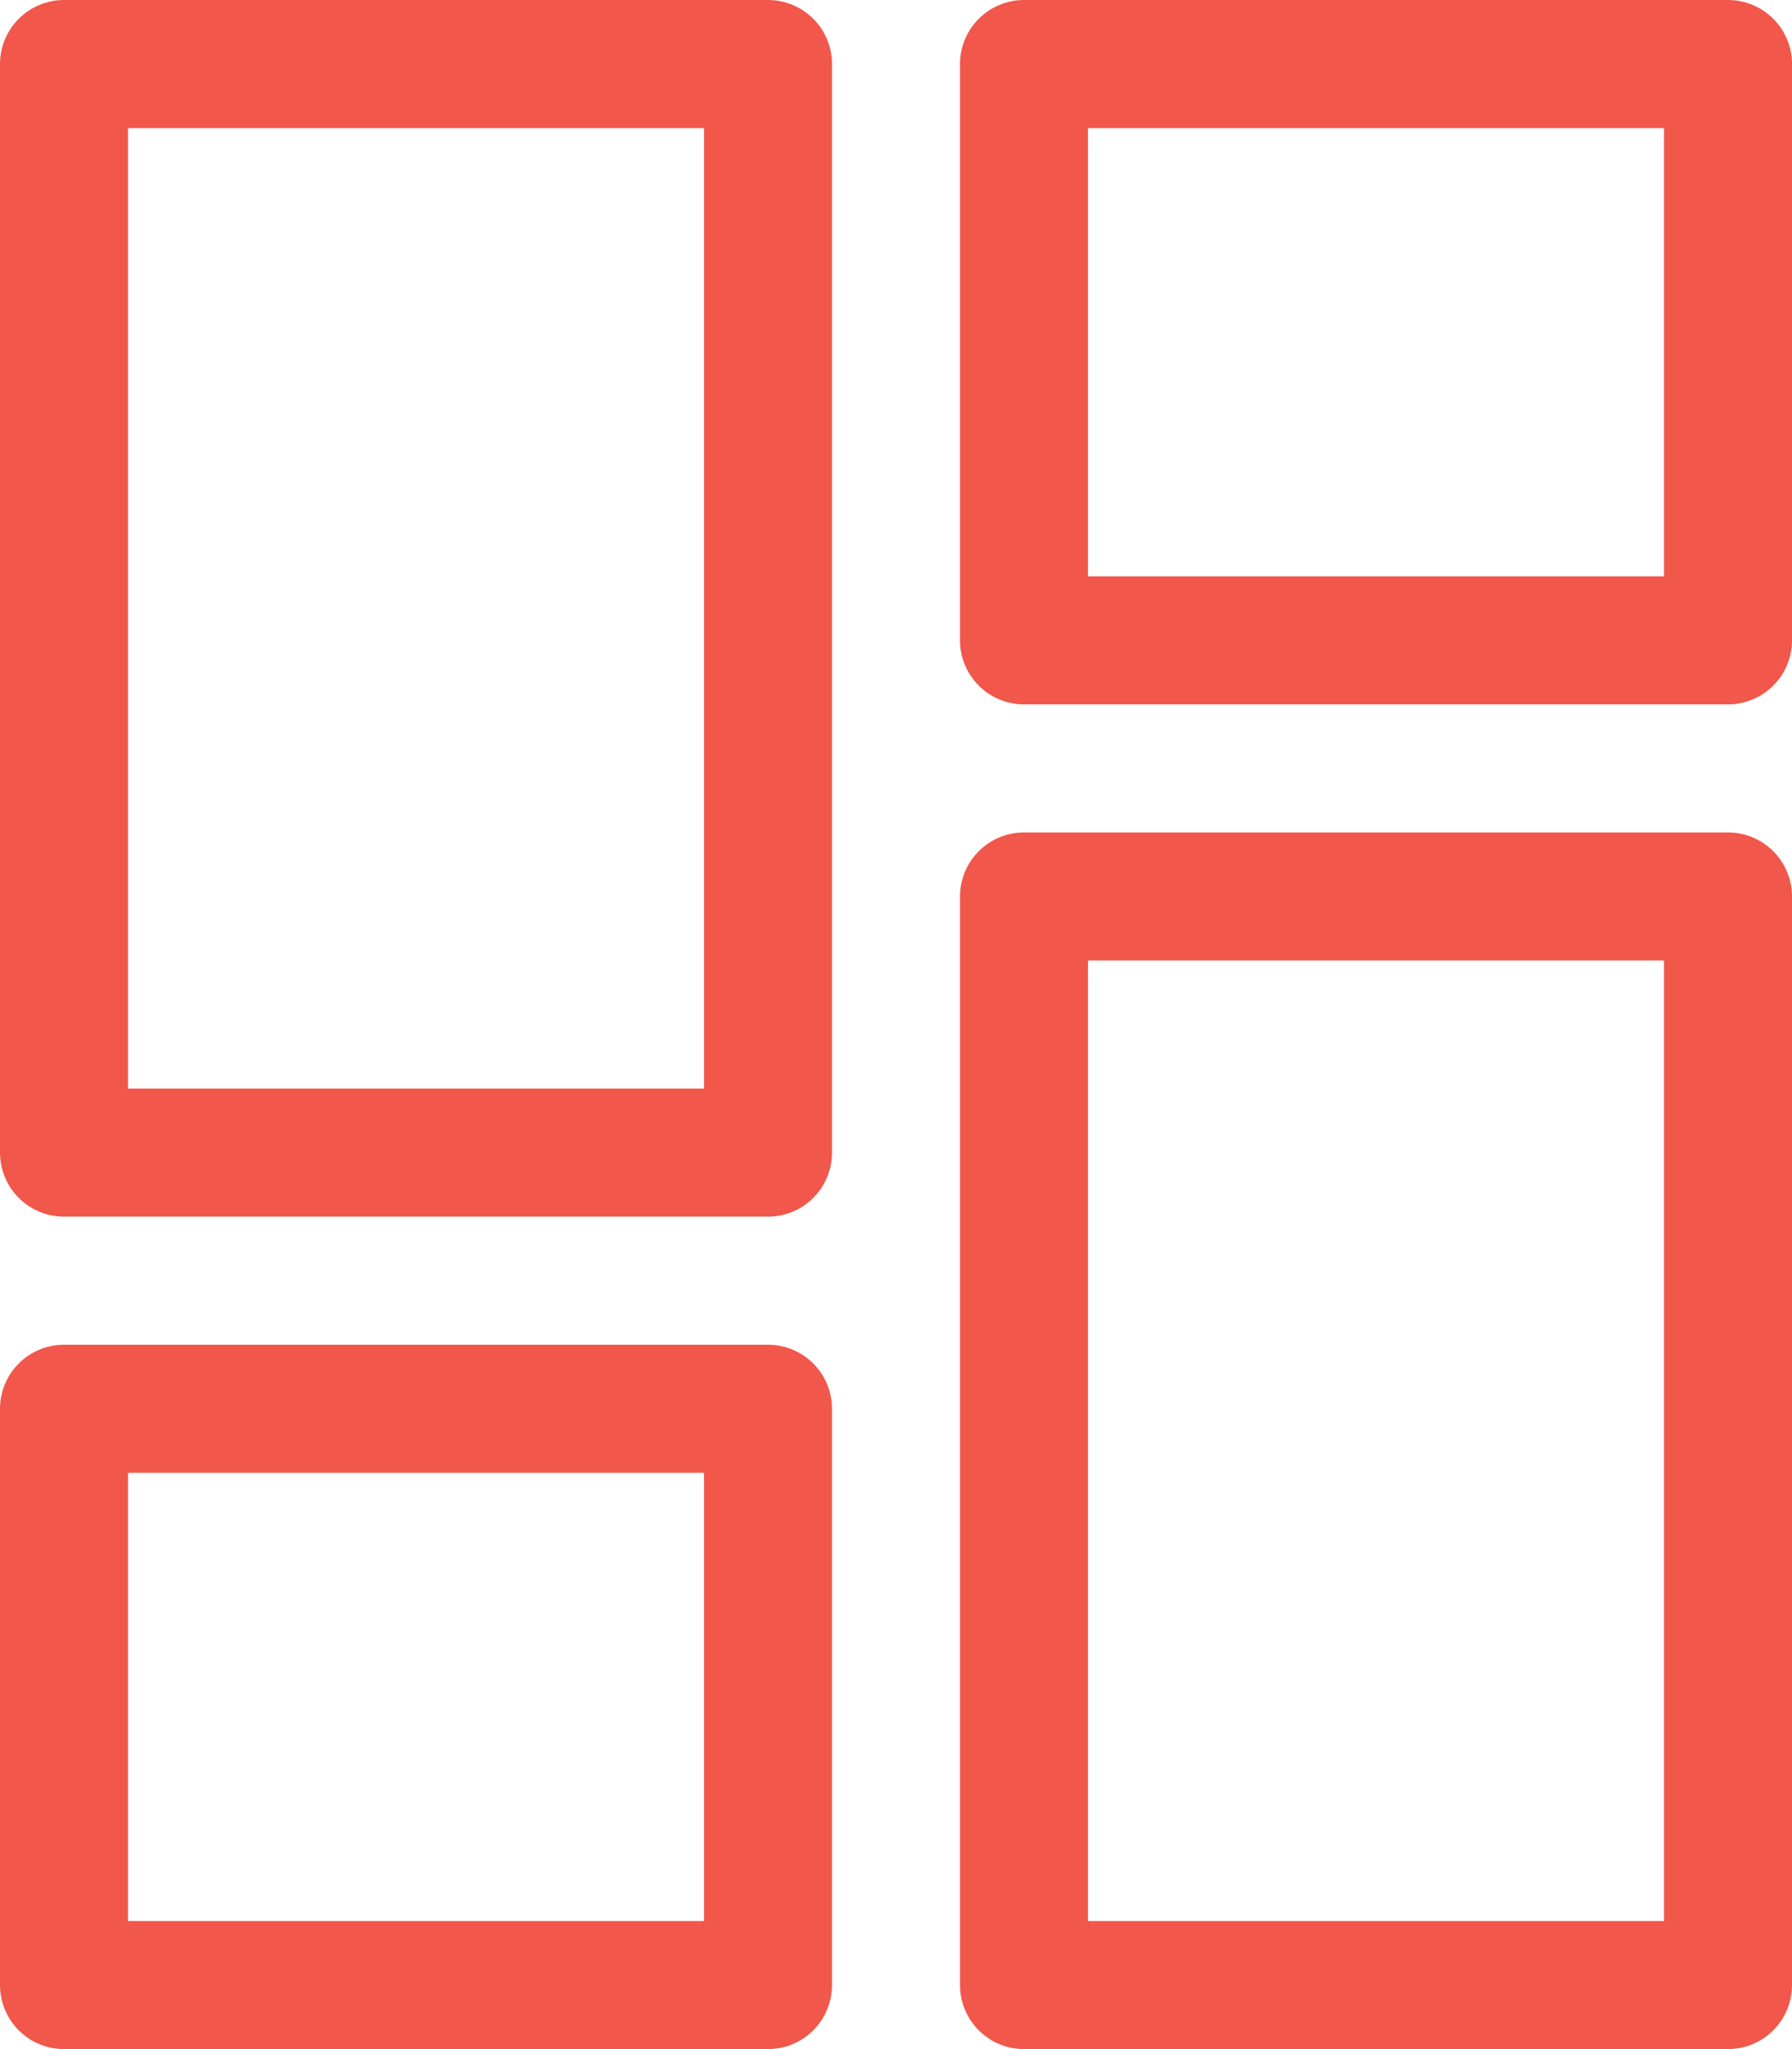
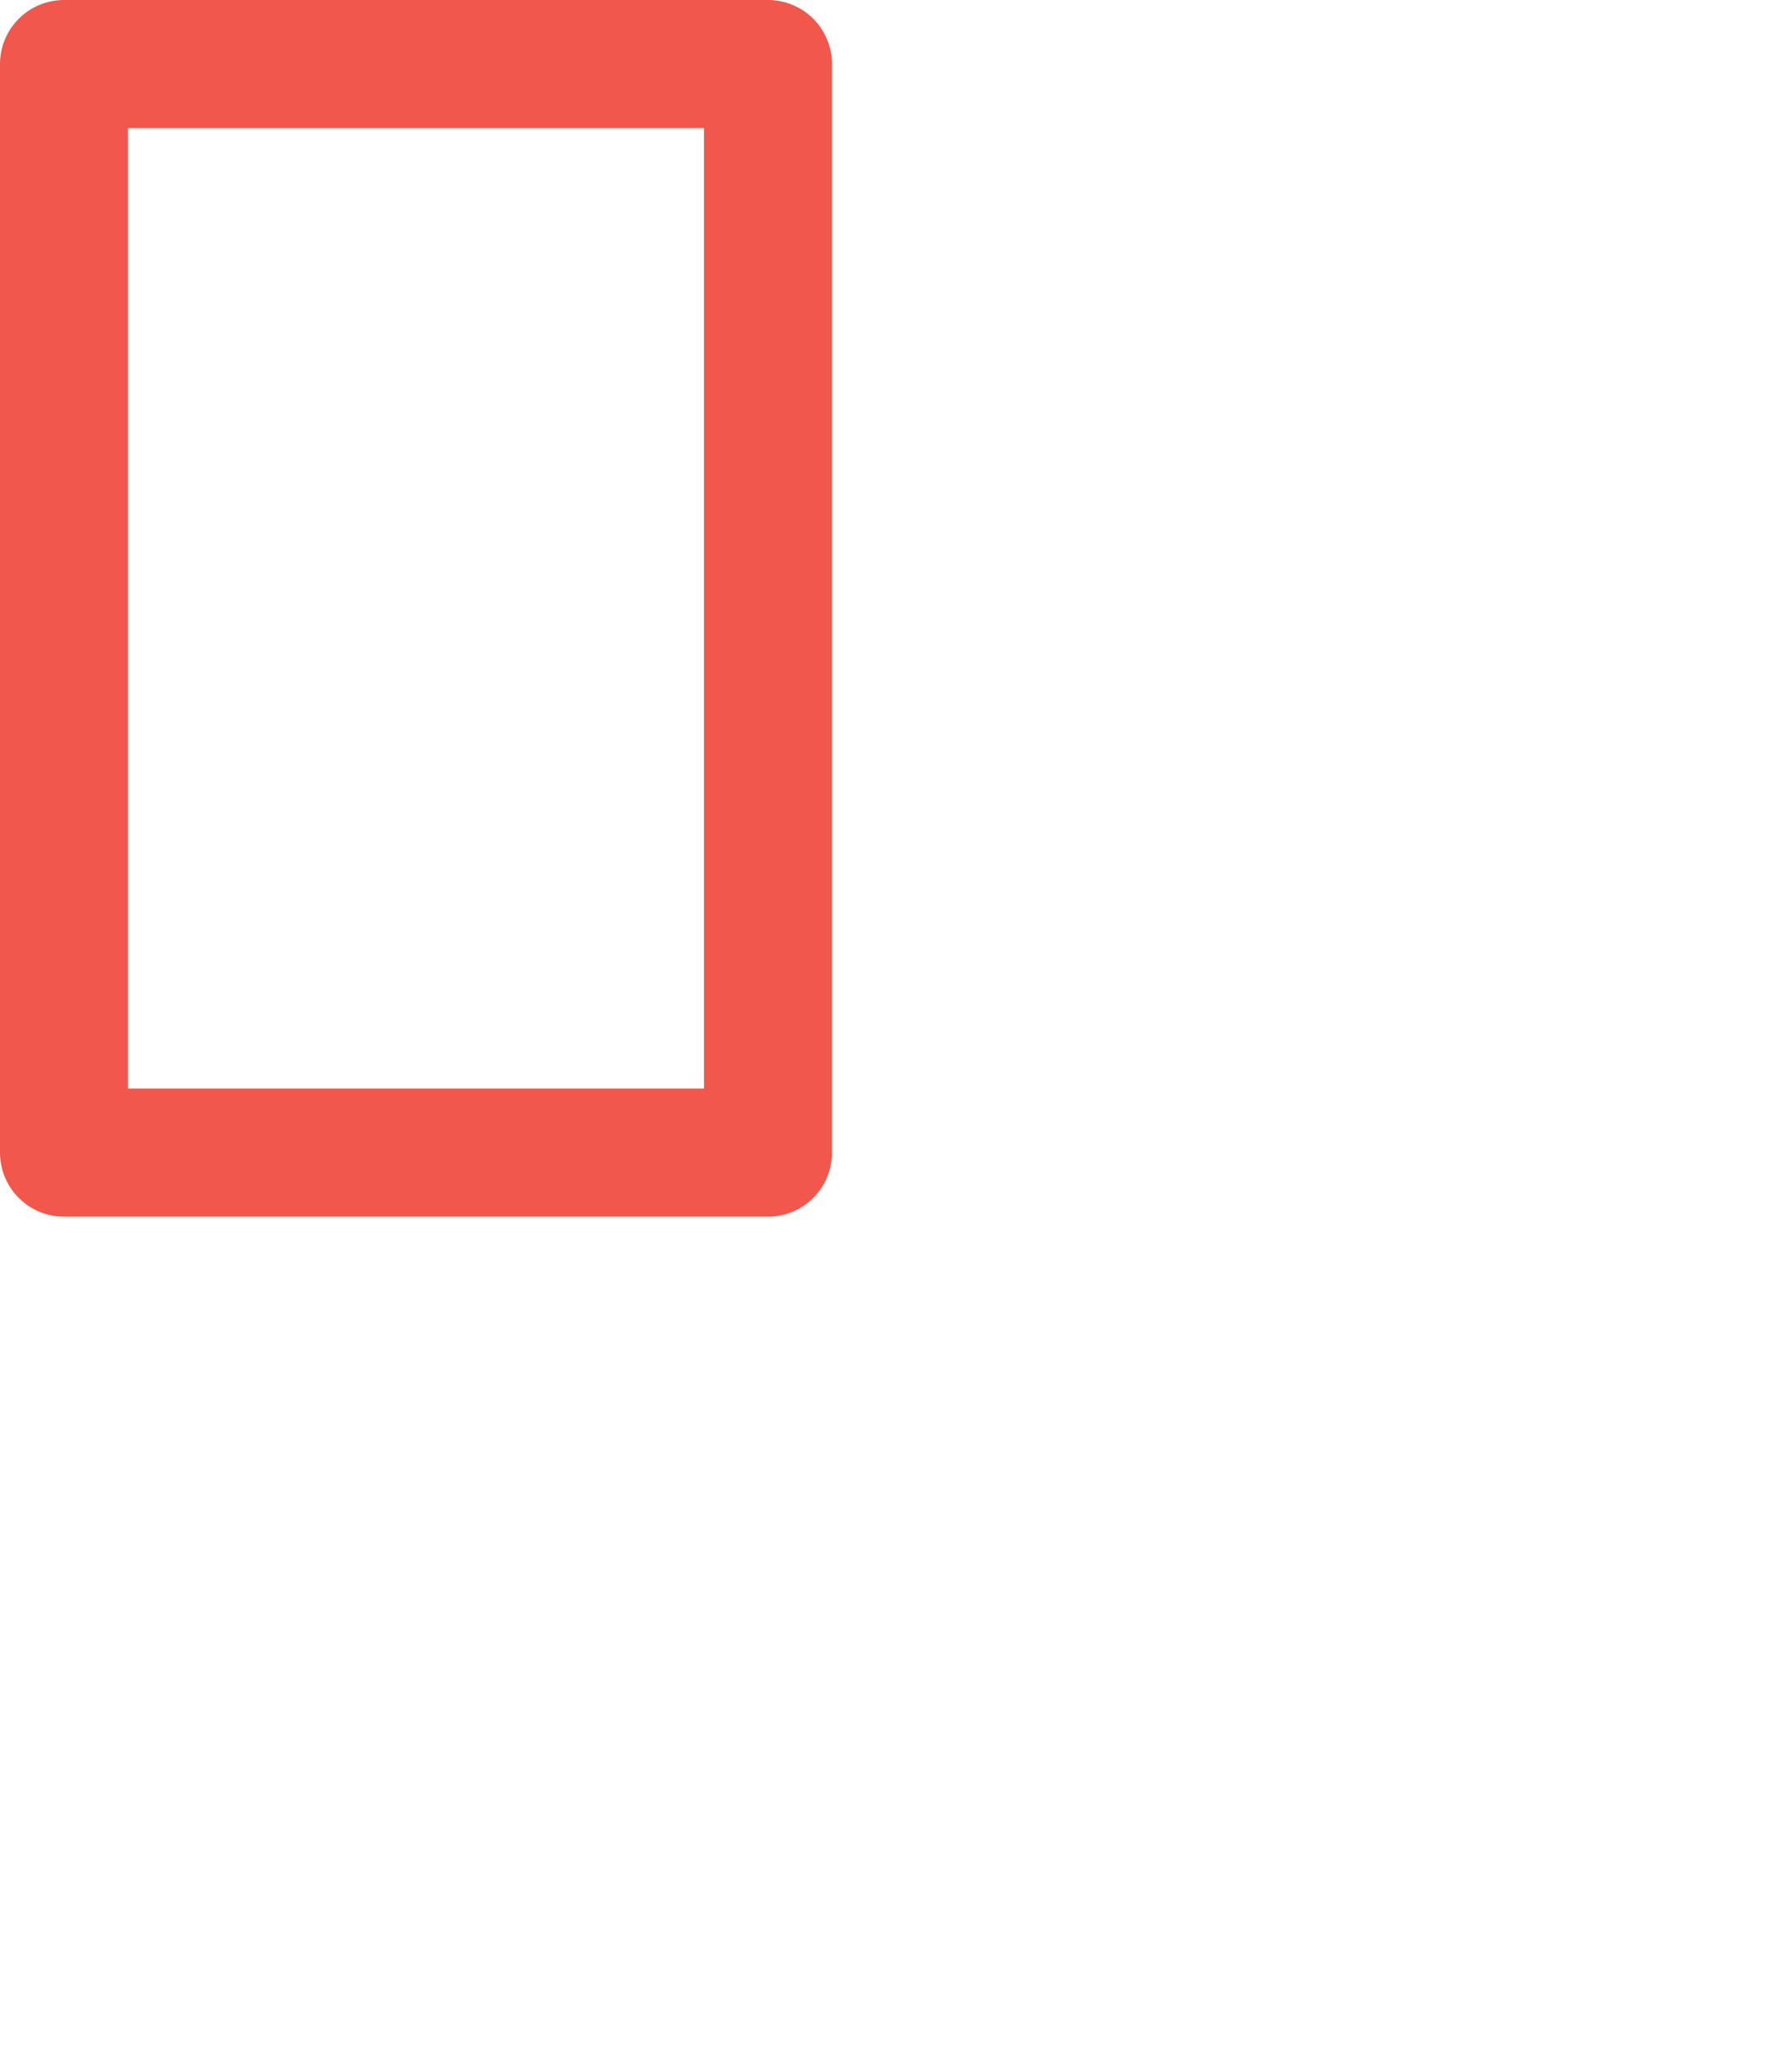
<svg xmlns="http://www.w3.org/2000/svg" width="28" height="32" viewBox="0 0 28 32" fill="none">
  <path d="M12 1H1V18H12V1Z" stroke="#F1574B" stroke-width="2" stroke-miterlimit="10" stroke-linecap="round" stroke-linejoin="round" />
-   <path d="M12 22H1V31H12V22Z" stroke="#F1574B" stroke-width="2" stroke-miterlimit="10" stroke-linecap="round" stroke-linejoin="round" />
-   <path d="M27 1H16V10H27V1Z" stroke="#F1574B" stroke-width="2" stroke-miterlimit="10" stroke-linecap="round" stroke-linejoin="round" />
-   <path d="M27 14H16V31H27V14Z" stroke="#F1574B" stroke-width="2" stroke-miterlimit="10" stroke-linecap="round" stroke-linejoin="round" />
</svg>